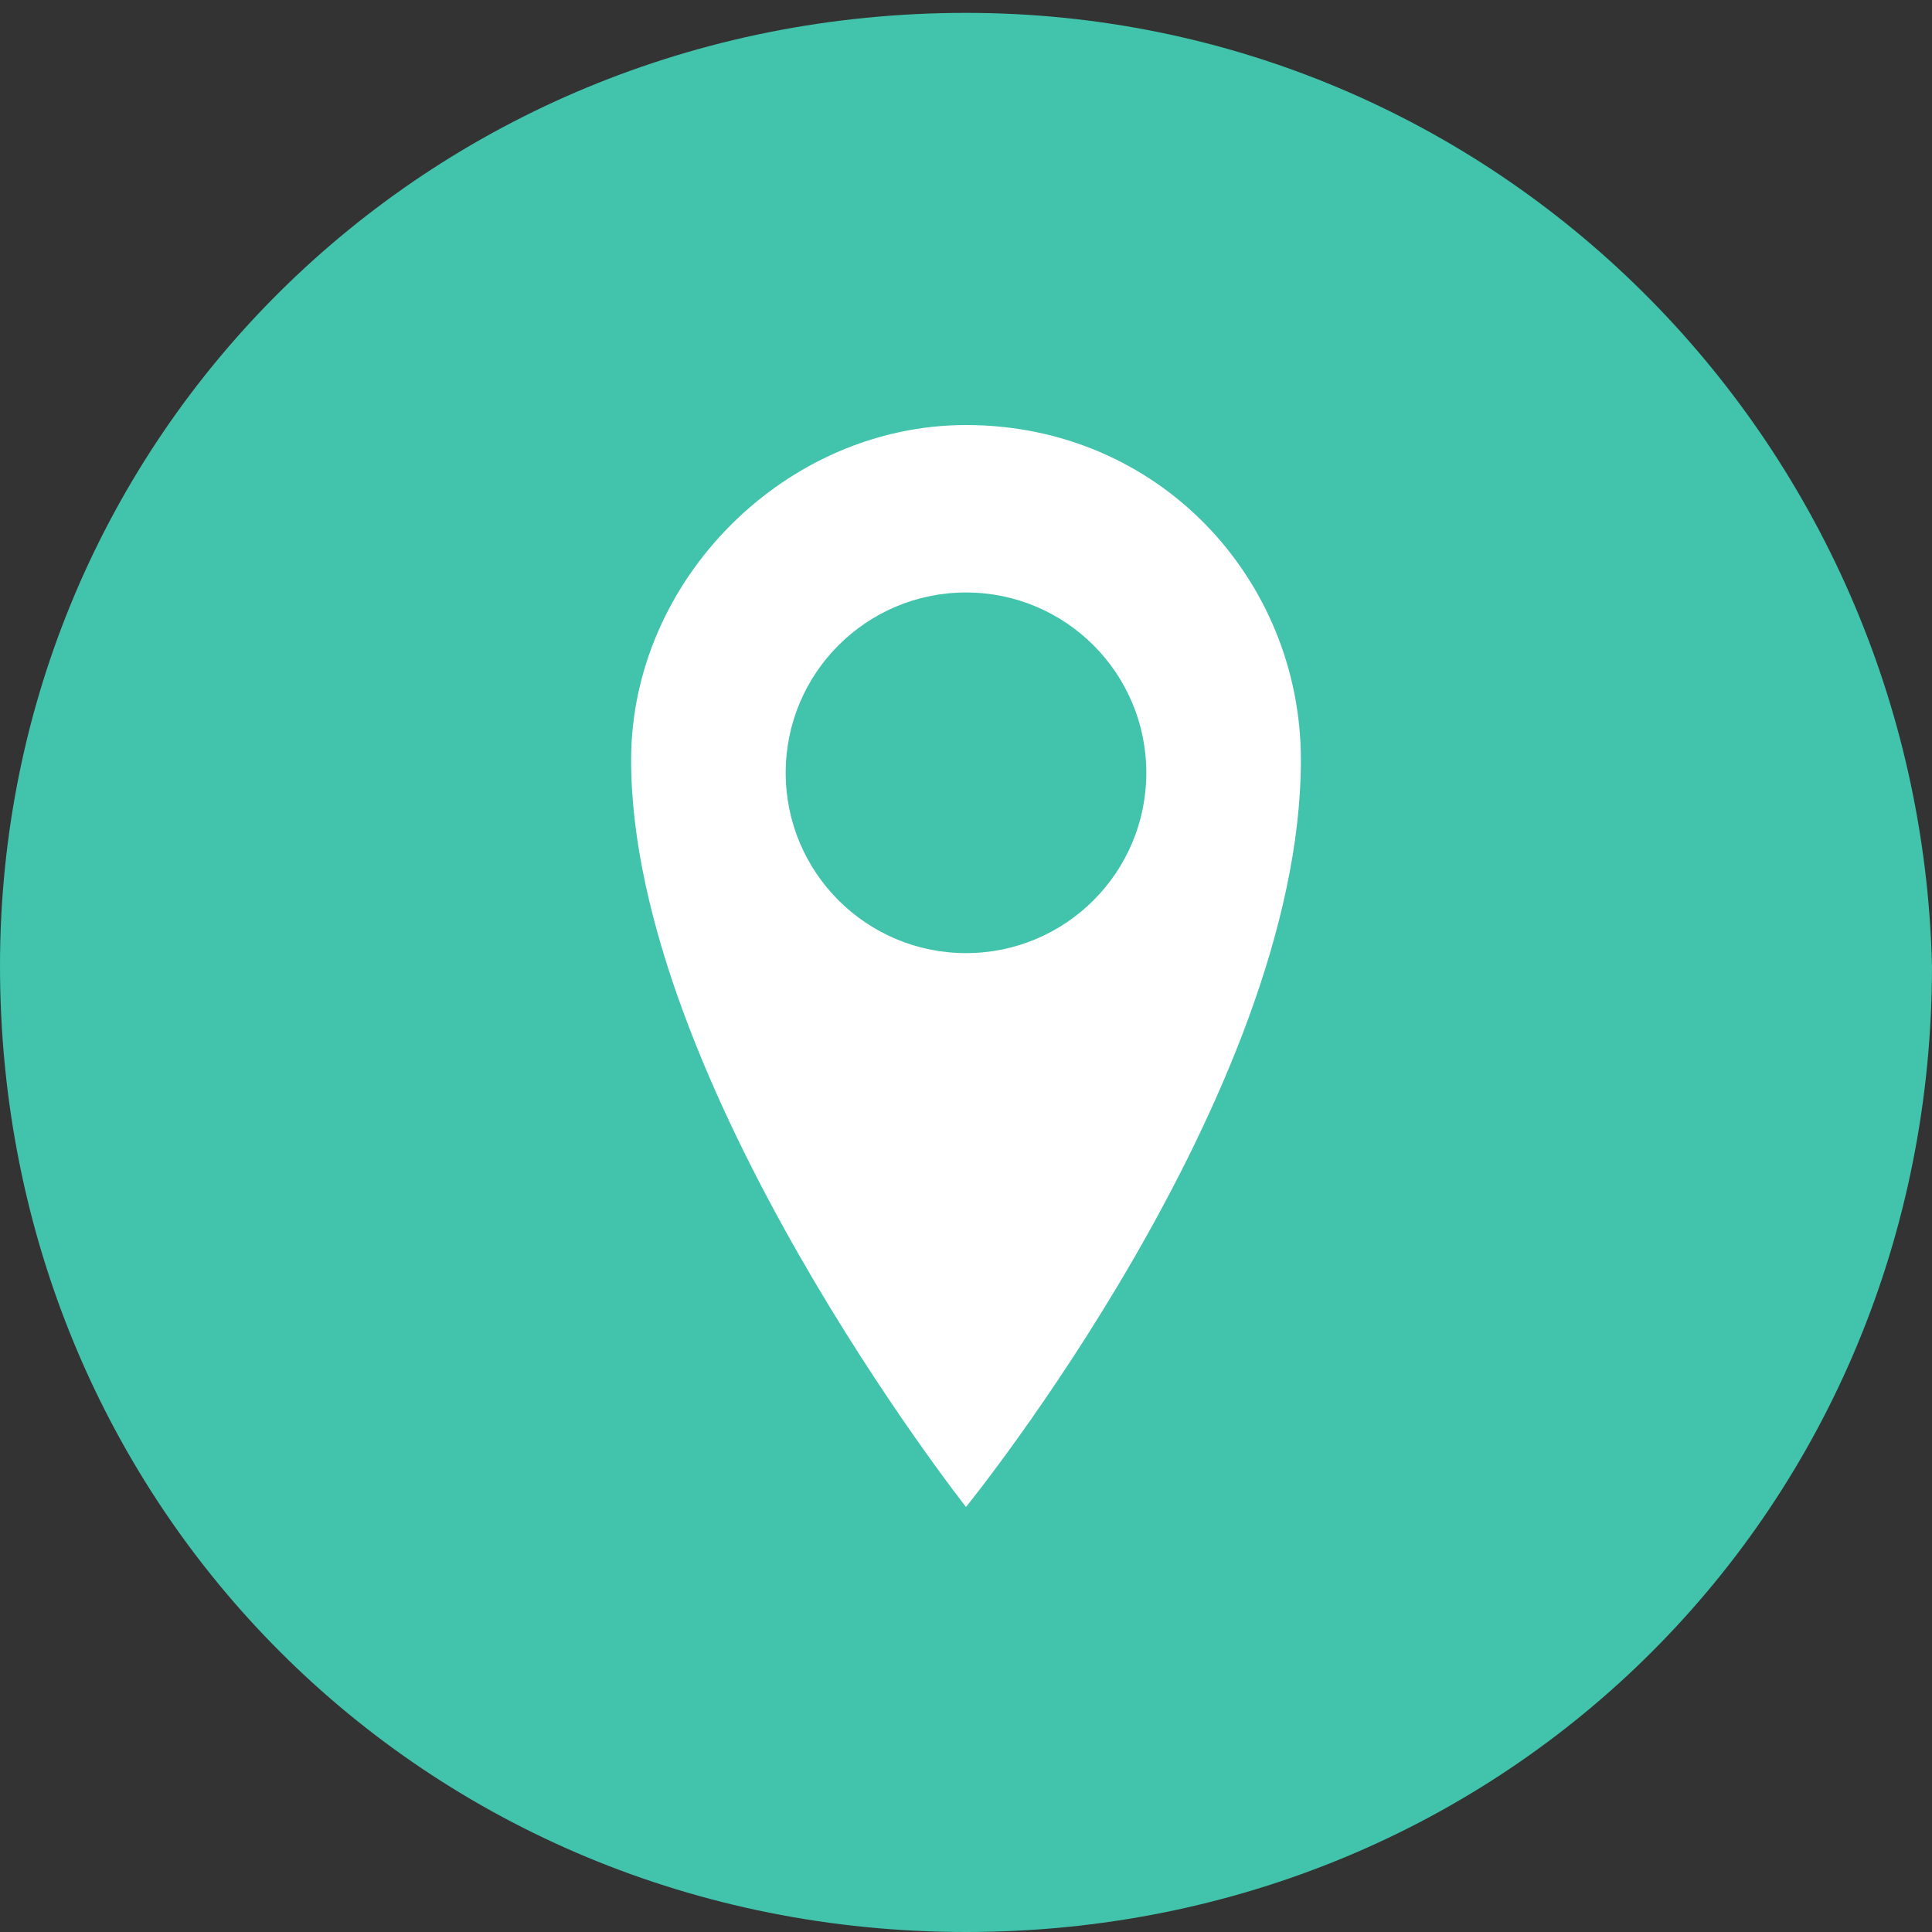
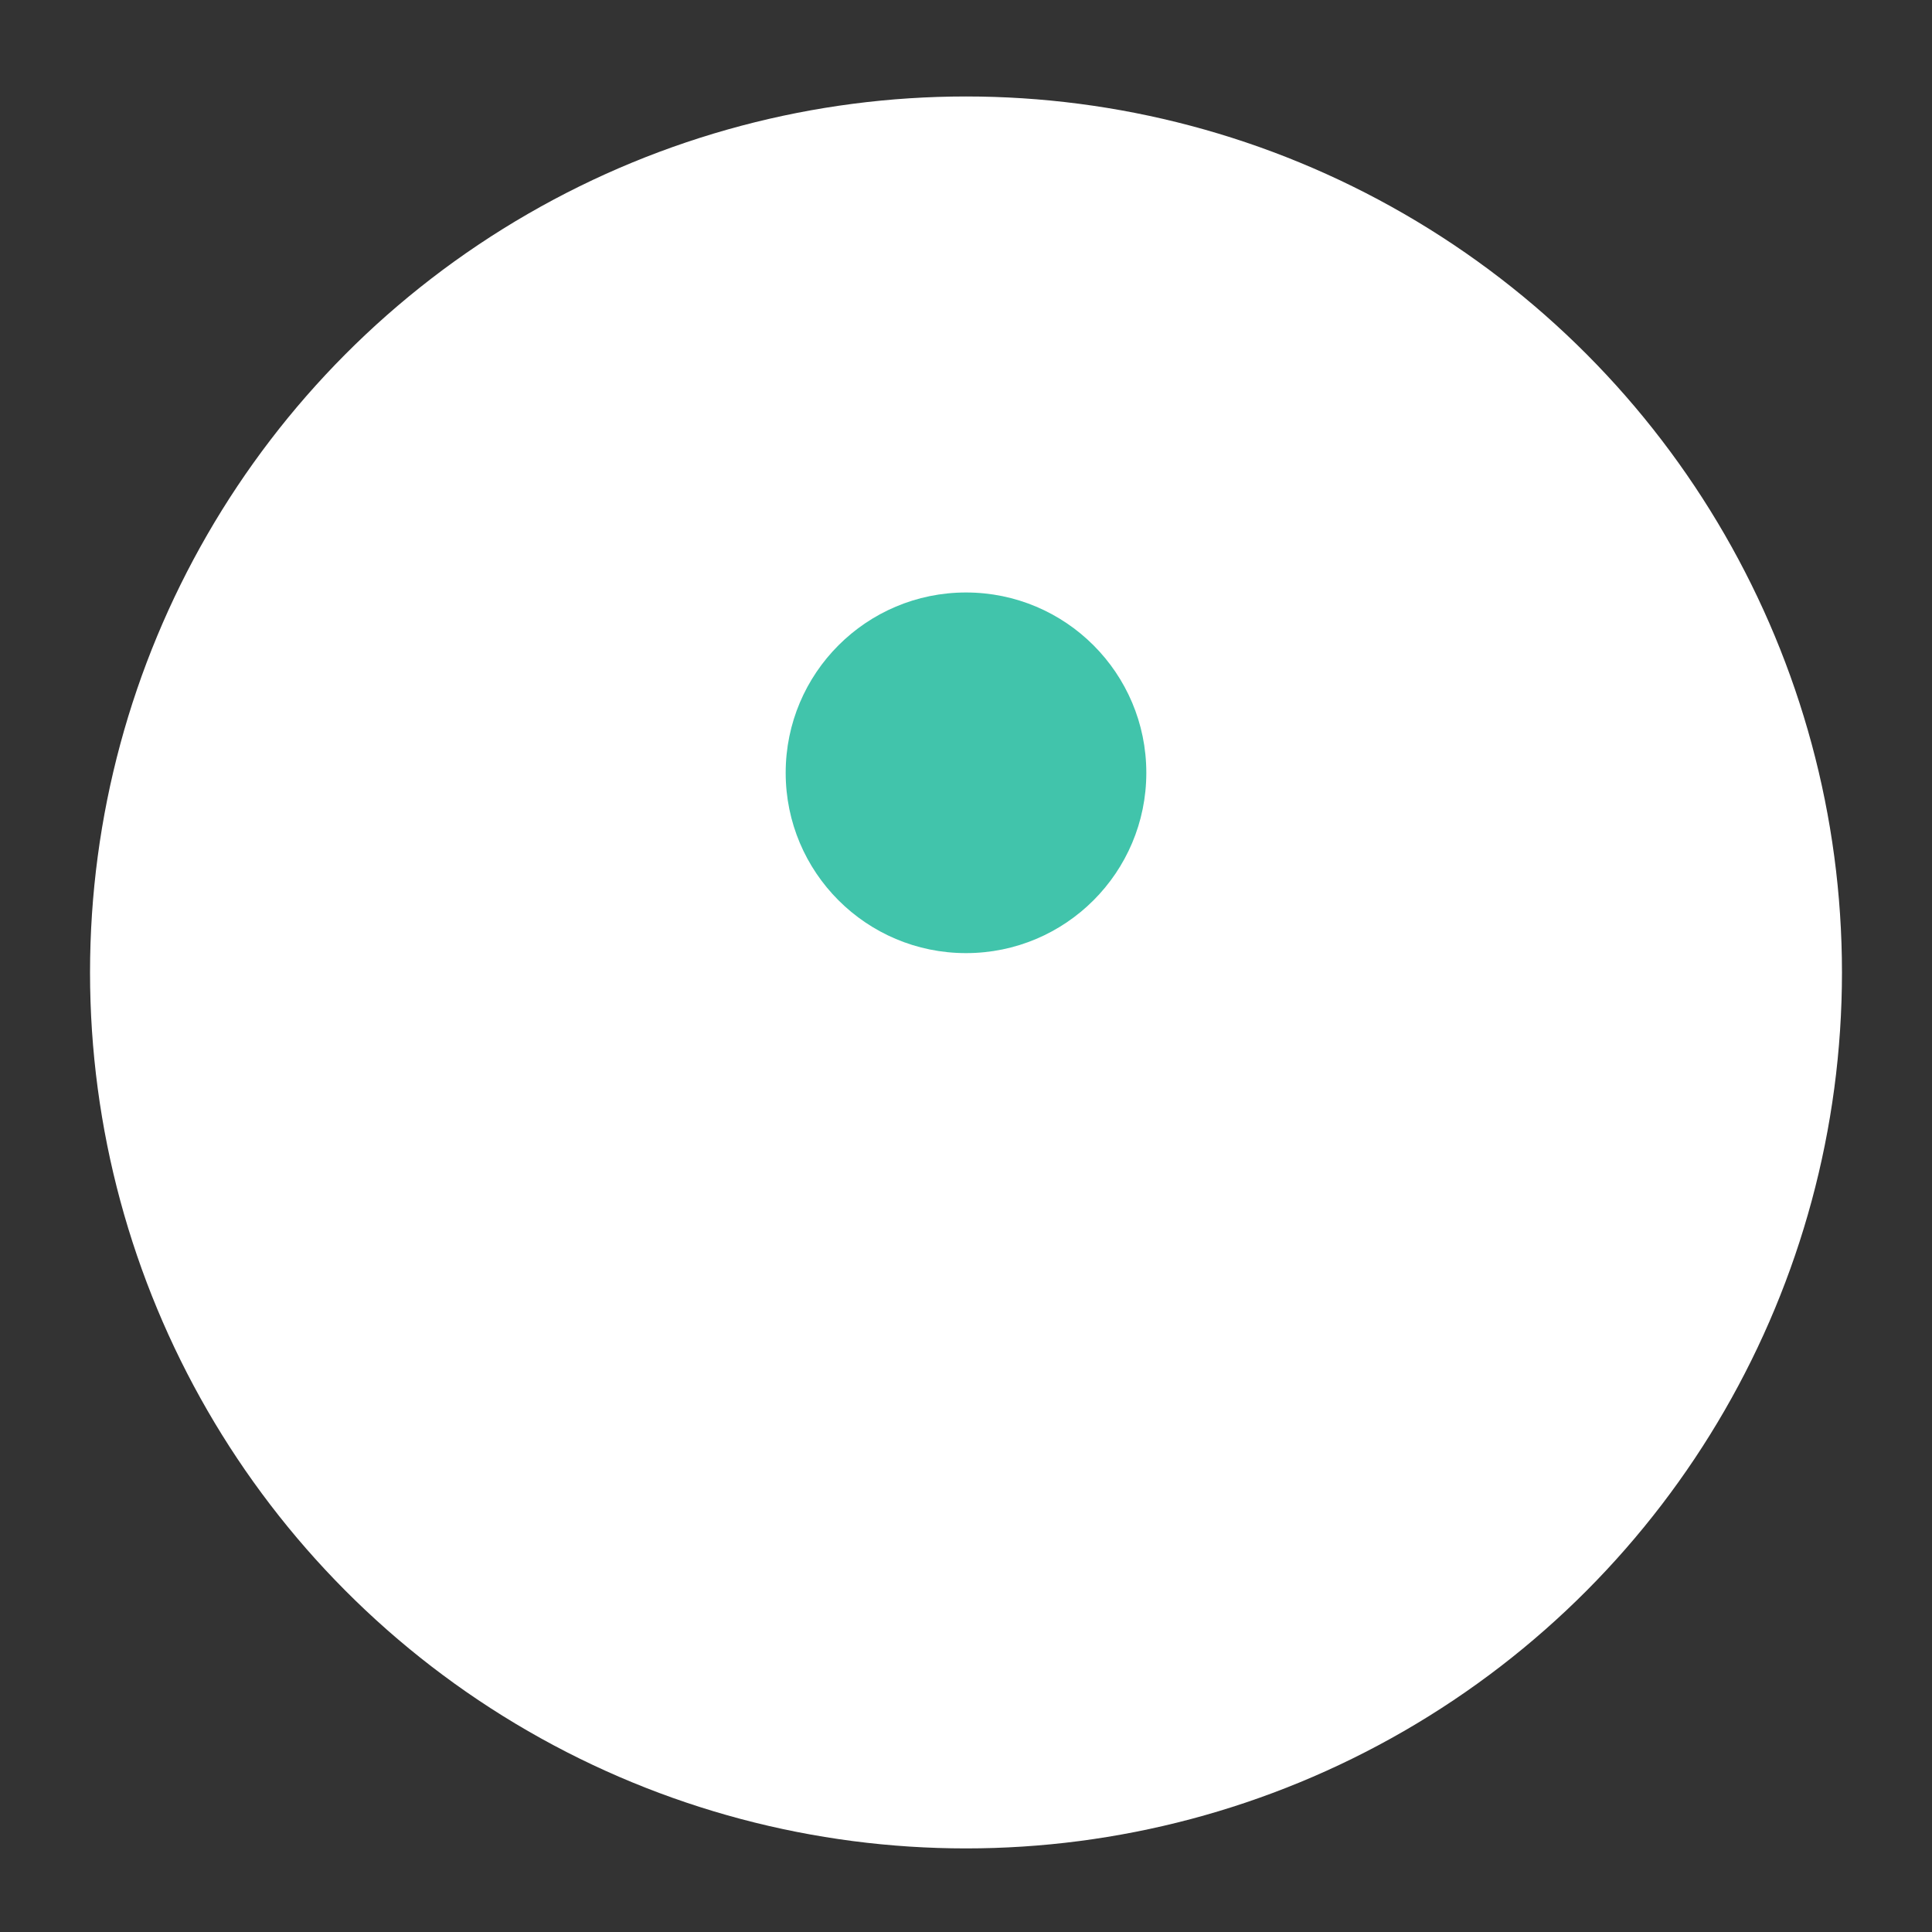
<svg xmlns="http://www.w3.org/2000/svg" id="svg6" xml:space="preserve" enable-background="new 0 0 15 15" viewBox="0 0 15 15" height="15" width="15" y="0" x="0" version="1.1">
  <rect x="0" y="0" width="15" height="15" fill="#333333" stroke="none" />
  <defs id="defs10" />
  <circle style="stroke:none;fill:#ffffff;fill-opacity:1" r="6.801" cy="7.55" cx="7.5" id="path14" />
  <circle id="circle2" r="1.4" cy="6" cx="7.5" fill="rgb(65,196,171)" />
-   <path id="path4" d="M7.5 0.1C3.3 0.1 0 3.4 0 7.5 0 11.7 3.3 15 7.5 15s7.5-3.3 7.5-7.5C14.9 3.4 11.6 0.1 7.5 0.1zM7.5 11.7c0 0-2.6-3.3-2.6-5.8 0-1.4 1.2-2.6 2.6-2.6 1.5 0 2.6 1.2 2.6 2.6C10.1 8.5 7.5 11.7 7.5 11.7z" fill="rgb(65,196,171)" />
</svg>